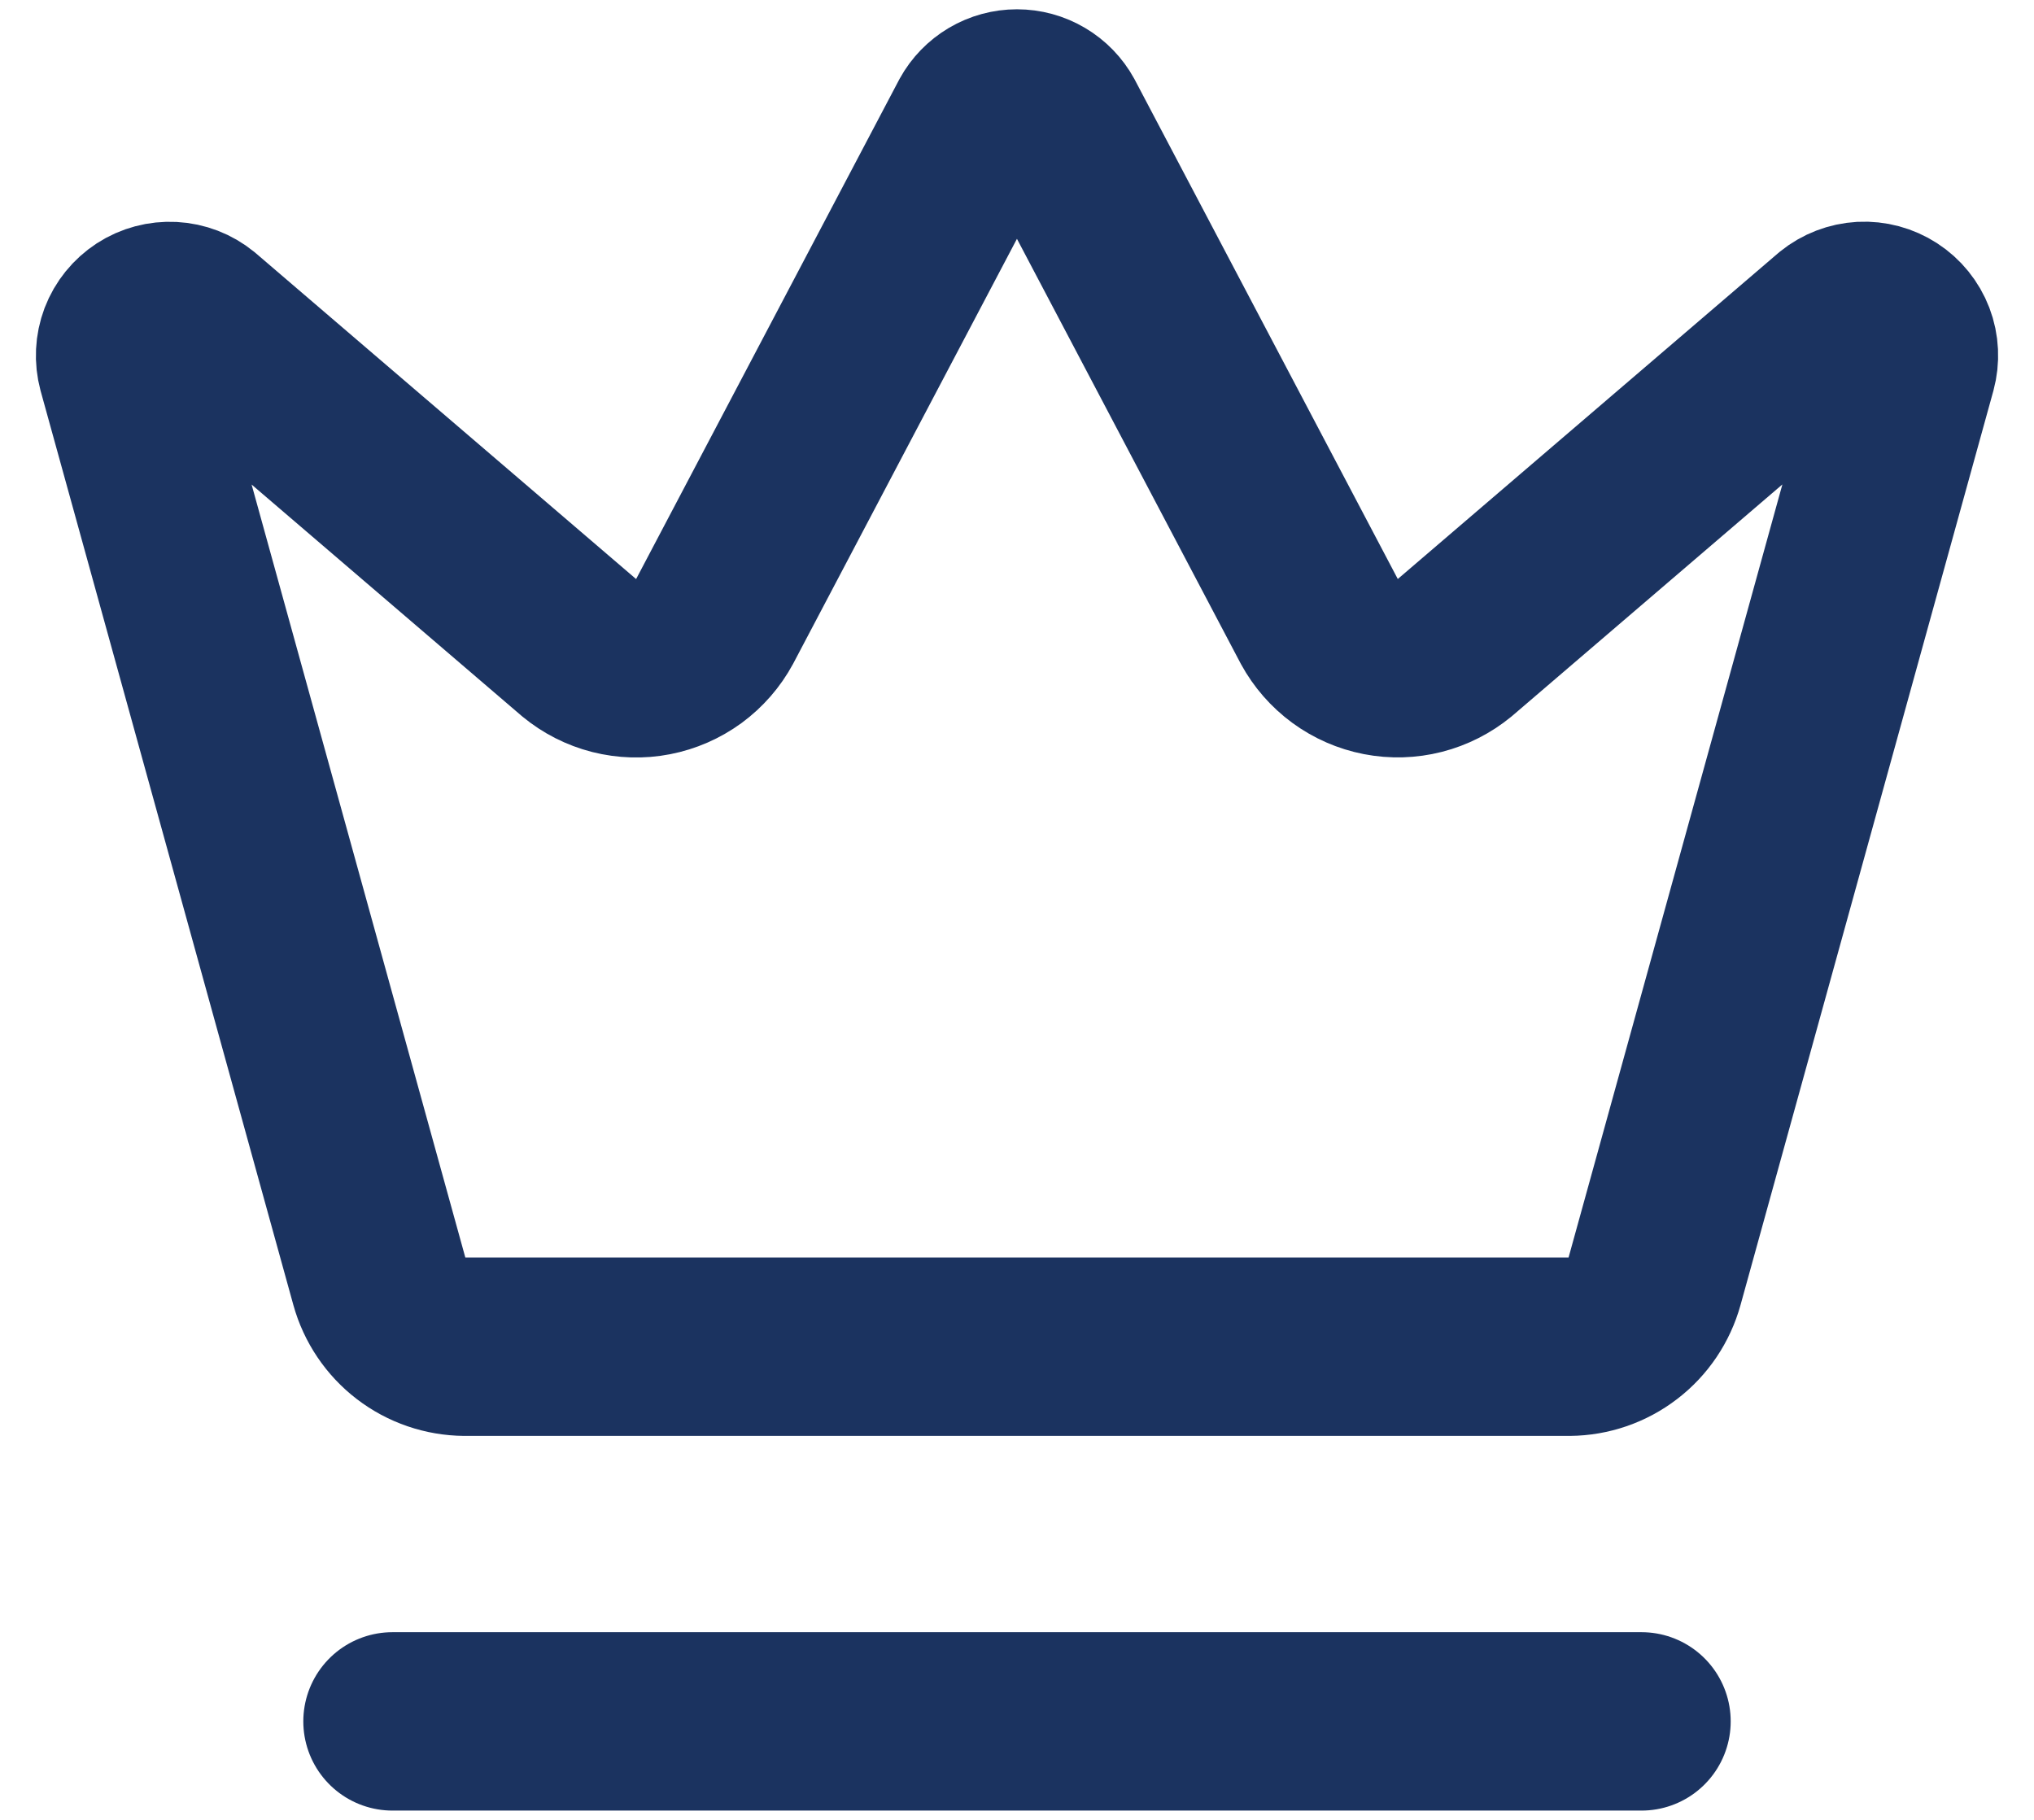
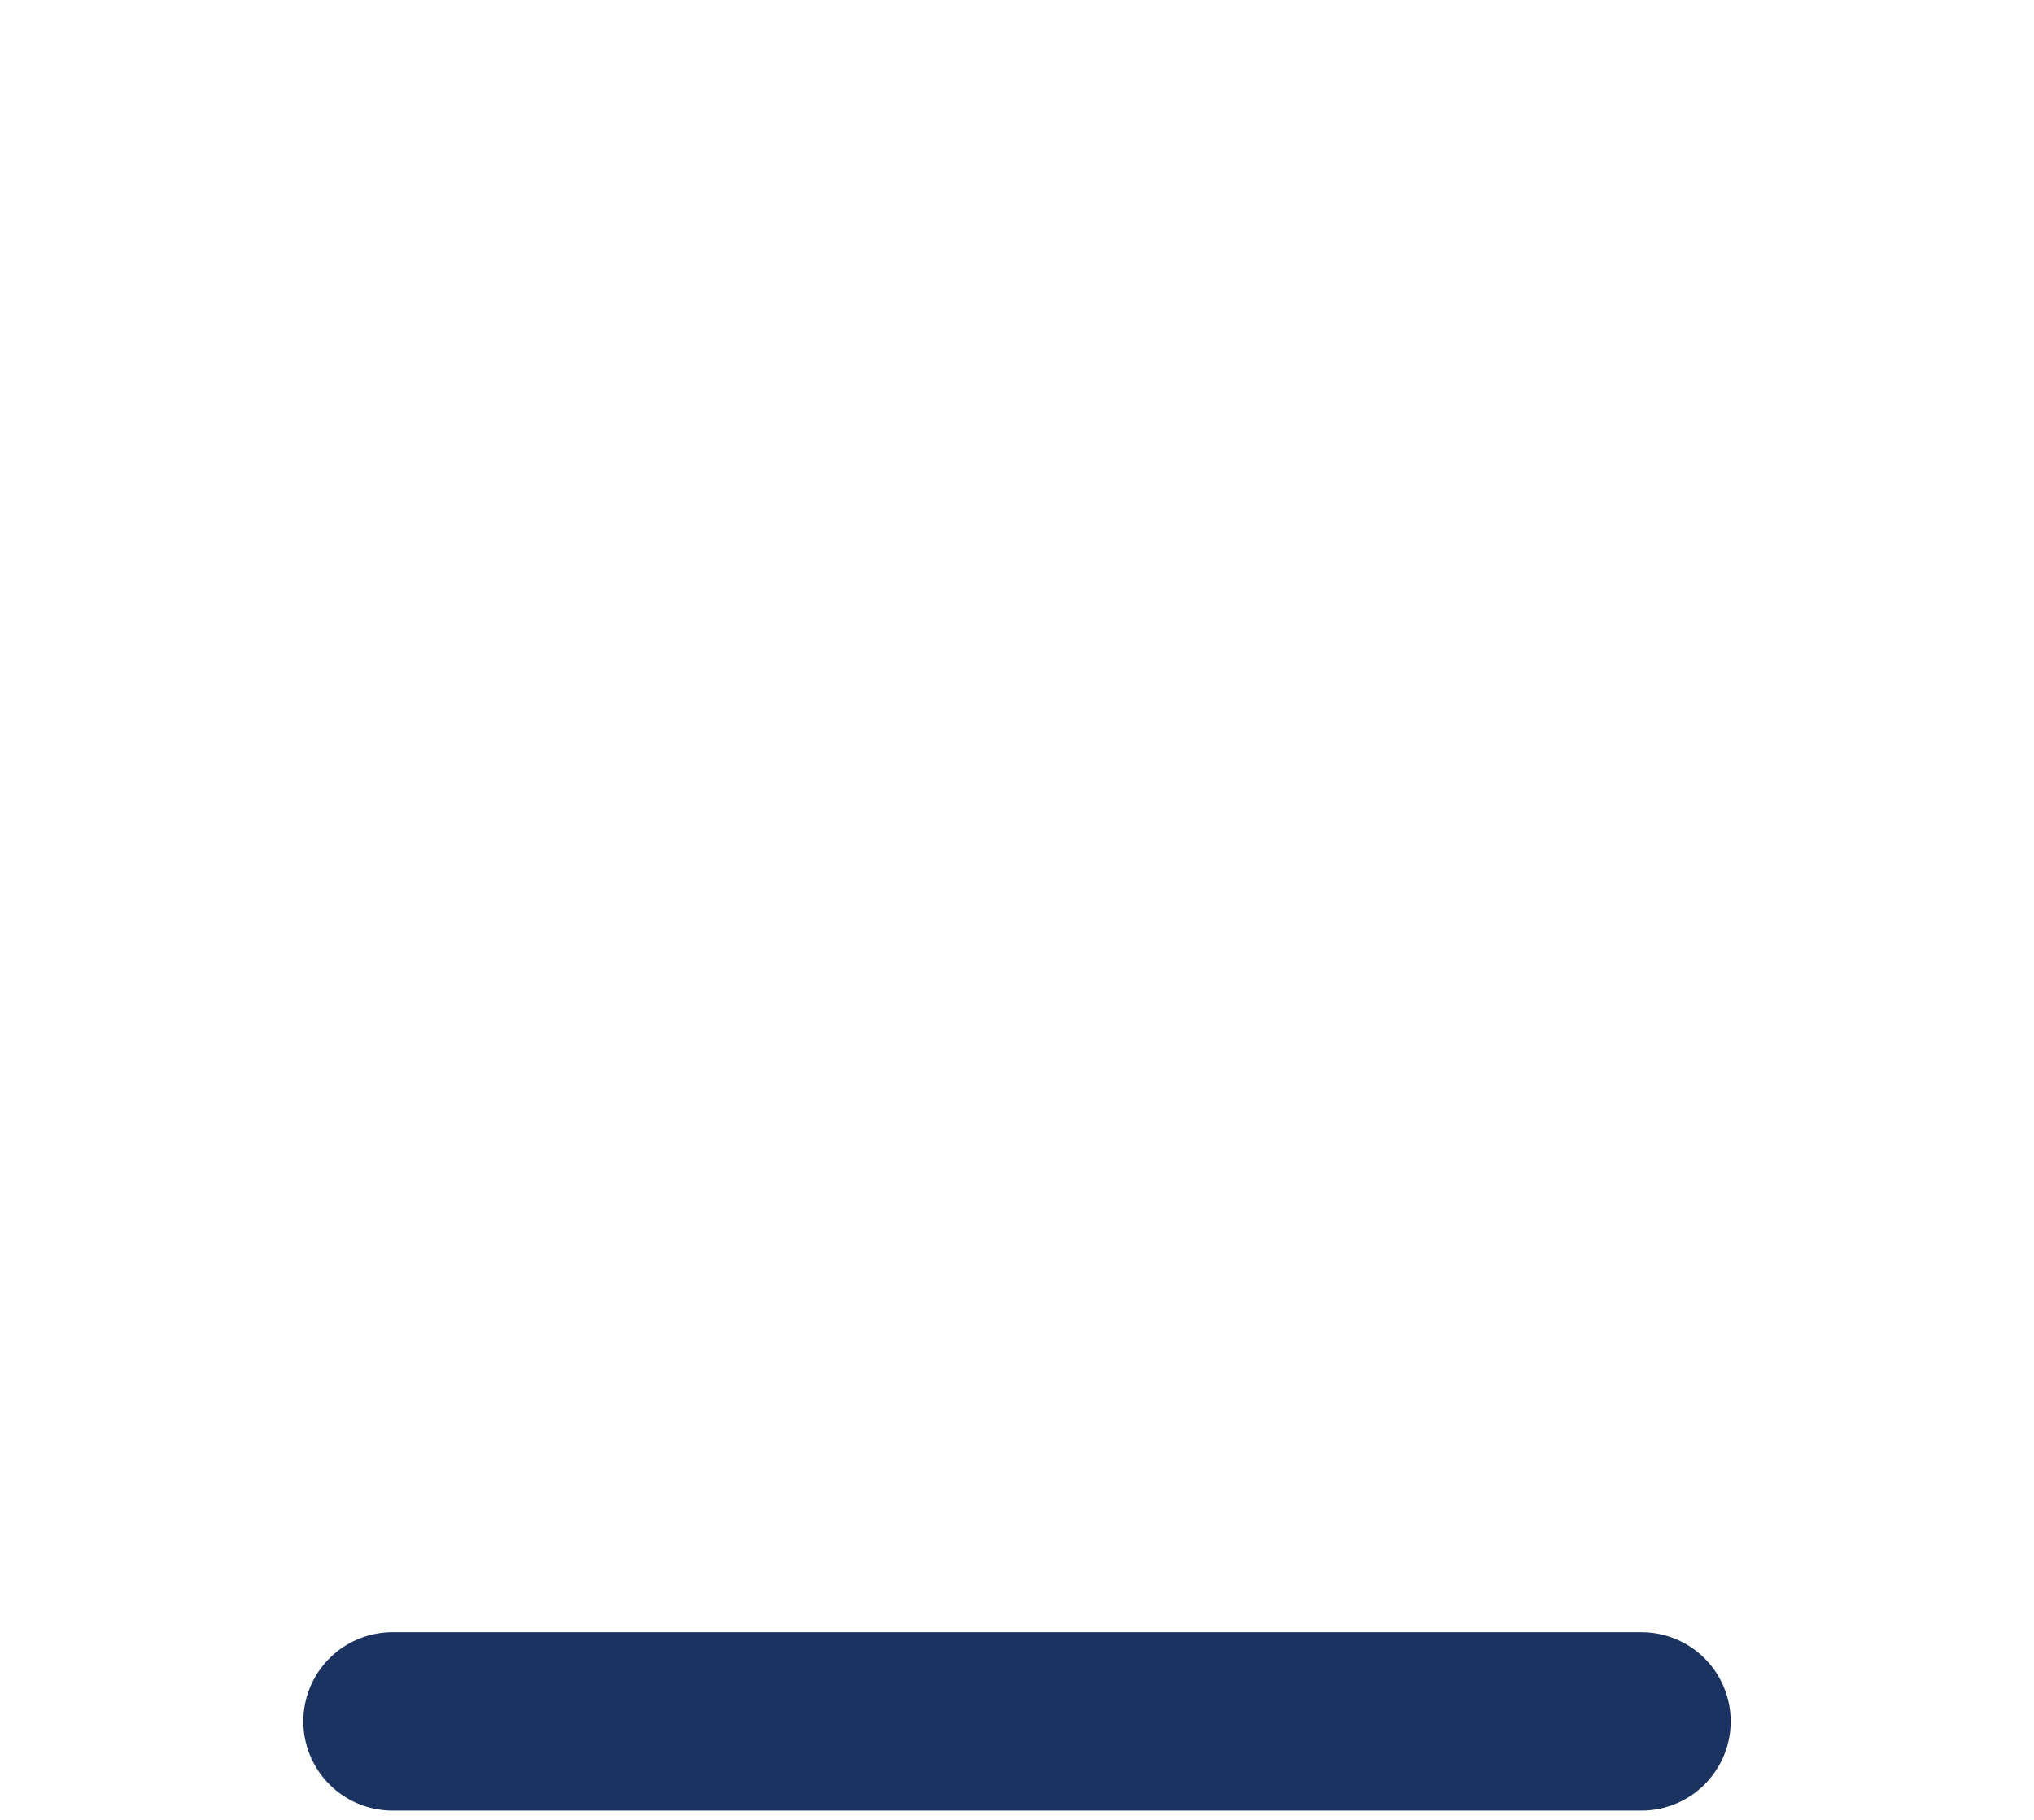
<svg xmlns="http://www.w3.org/2000/svg" width="38" height="34" viewBox="0 0 38 34" fill="none">
-   <path d="M18.269 2.272C18.341 2.141 18.447 2.032 18.575 1.956C18.704 1.88 18.85 1.84 18.999 1.84C19.148 1.84 19.295 1.88 19.423 1.956C19.552 2.032 19.657 2.141 19.729 2.272L24.649 11.612C24.767 11.828 24.93 12.015 25.129 12.161C25.327 12.306 25.555 12.406 25.797 12.453C26.038 12.5 26.287 12.493 26.526 12.432C26.764 12.371 26.986 12.258 27.176 12.102L34.304 5.995C34.441 5.884 34.61 5.819 34.786 5.809C34.962 5.8 35.136 5.847 35.284 5.943C35.432 6.039 35.546 6.18 35.609 6.344C35.672 6.509 35.68 6.69 35.634 6.86L30.911 23.937C30.814 24.286 30.607 24.595 30.319 24.815C30.032 25.036 29.68 25.157 29.317 25.16H8.682C8.32 25.157 7.968 25.037 7.68 24.816C7.392 24.595 7.184 24.286 7.087 23.937L2.366 6.862C2.32 6.691 2.329 6.511 2.391 6.346C2.454 6.181 2.568 6.041 2.716 5.944C2.864 5.848 3.038 5.802 3.214 5.811C3.39 5.82 3.559 5.885 3.696 5.997L10.822 12.103C11.012 12.26 11.234 12.373 11.473 12.434C11.711 12.494 11.96 12.502 12.201 12.455C12.443 12.408 12.671 12.308 12.87 12.163C13.068 12.017 13.232 11.829 13.349 11.613L18.269 2.272Z" stroke="#1B3360" stroke-width="3.333" stroke-linecap="round" stroke-linejoin="round" />
  <path d="M7.333 32.16H30.667" stroke="#1B3360" stroke-width="3.333" stroke-linecap="round" stroke-linejoin="round" />
</svg>